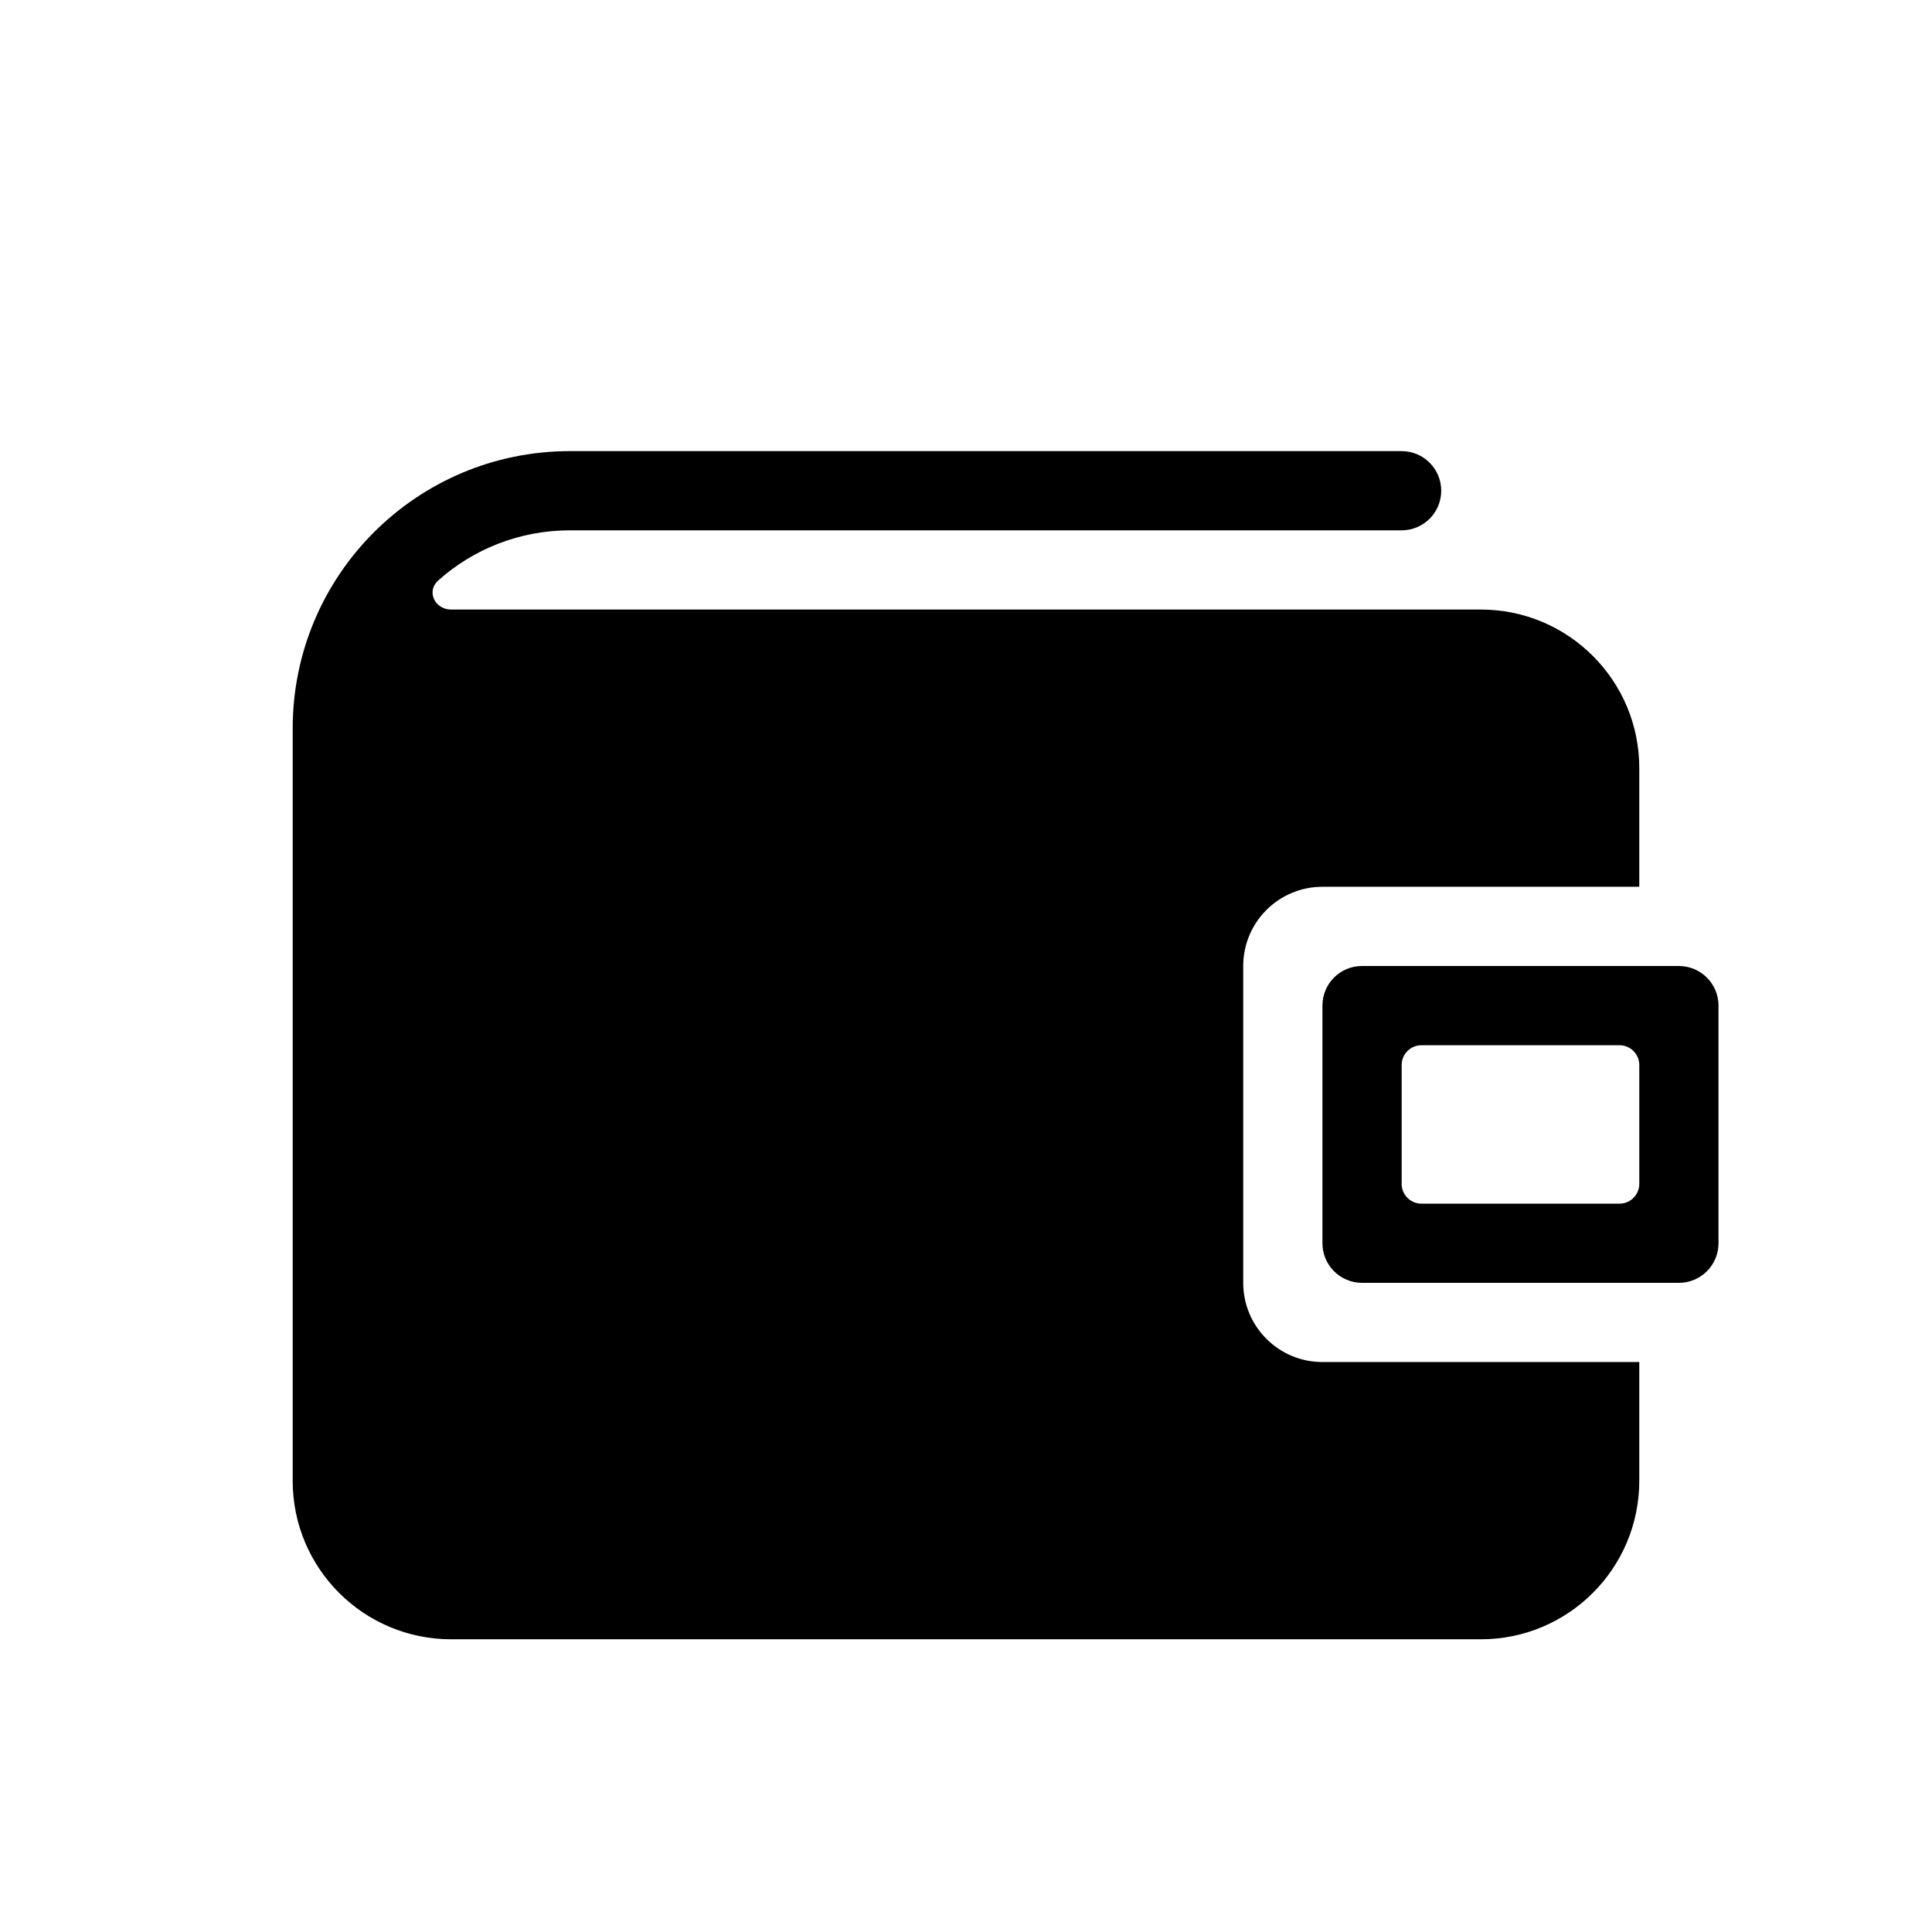
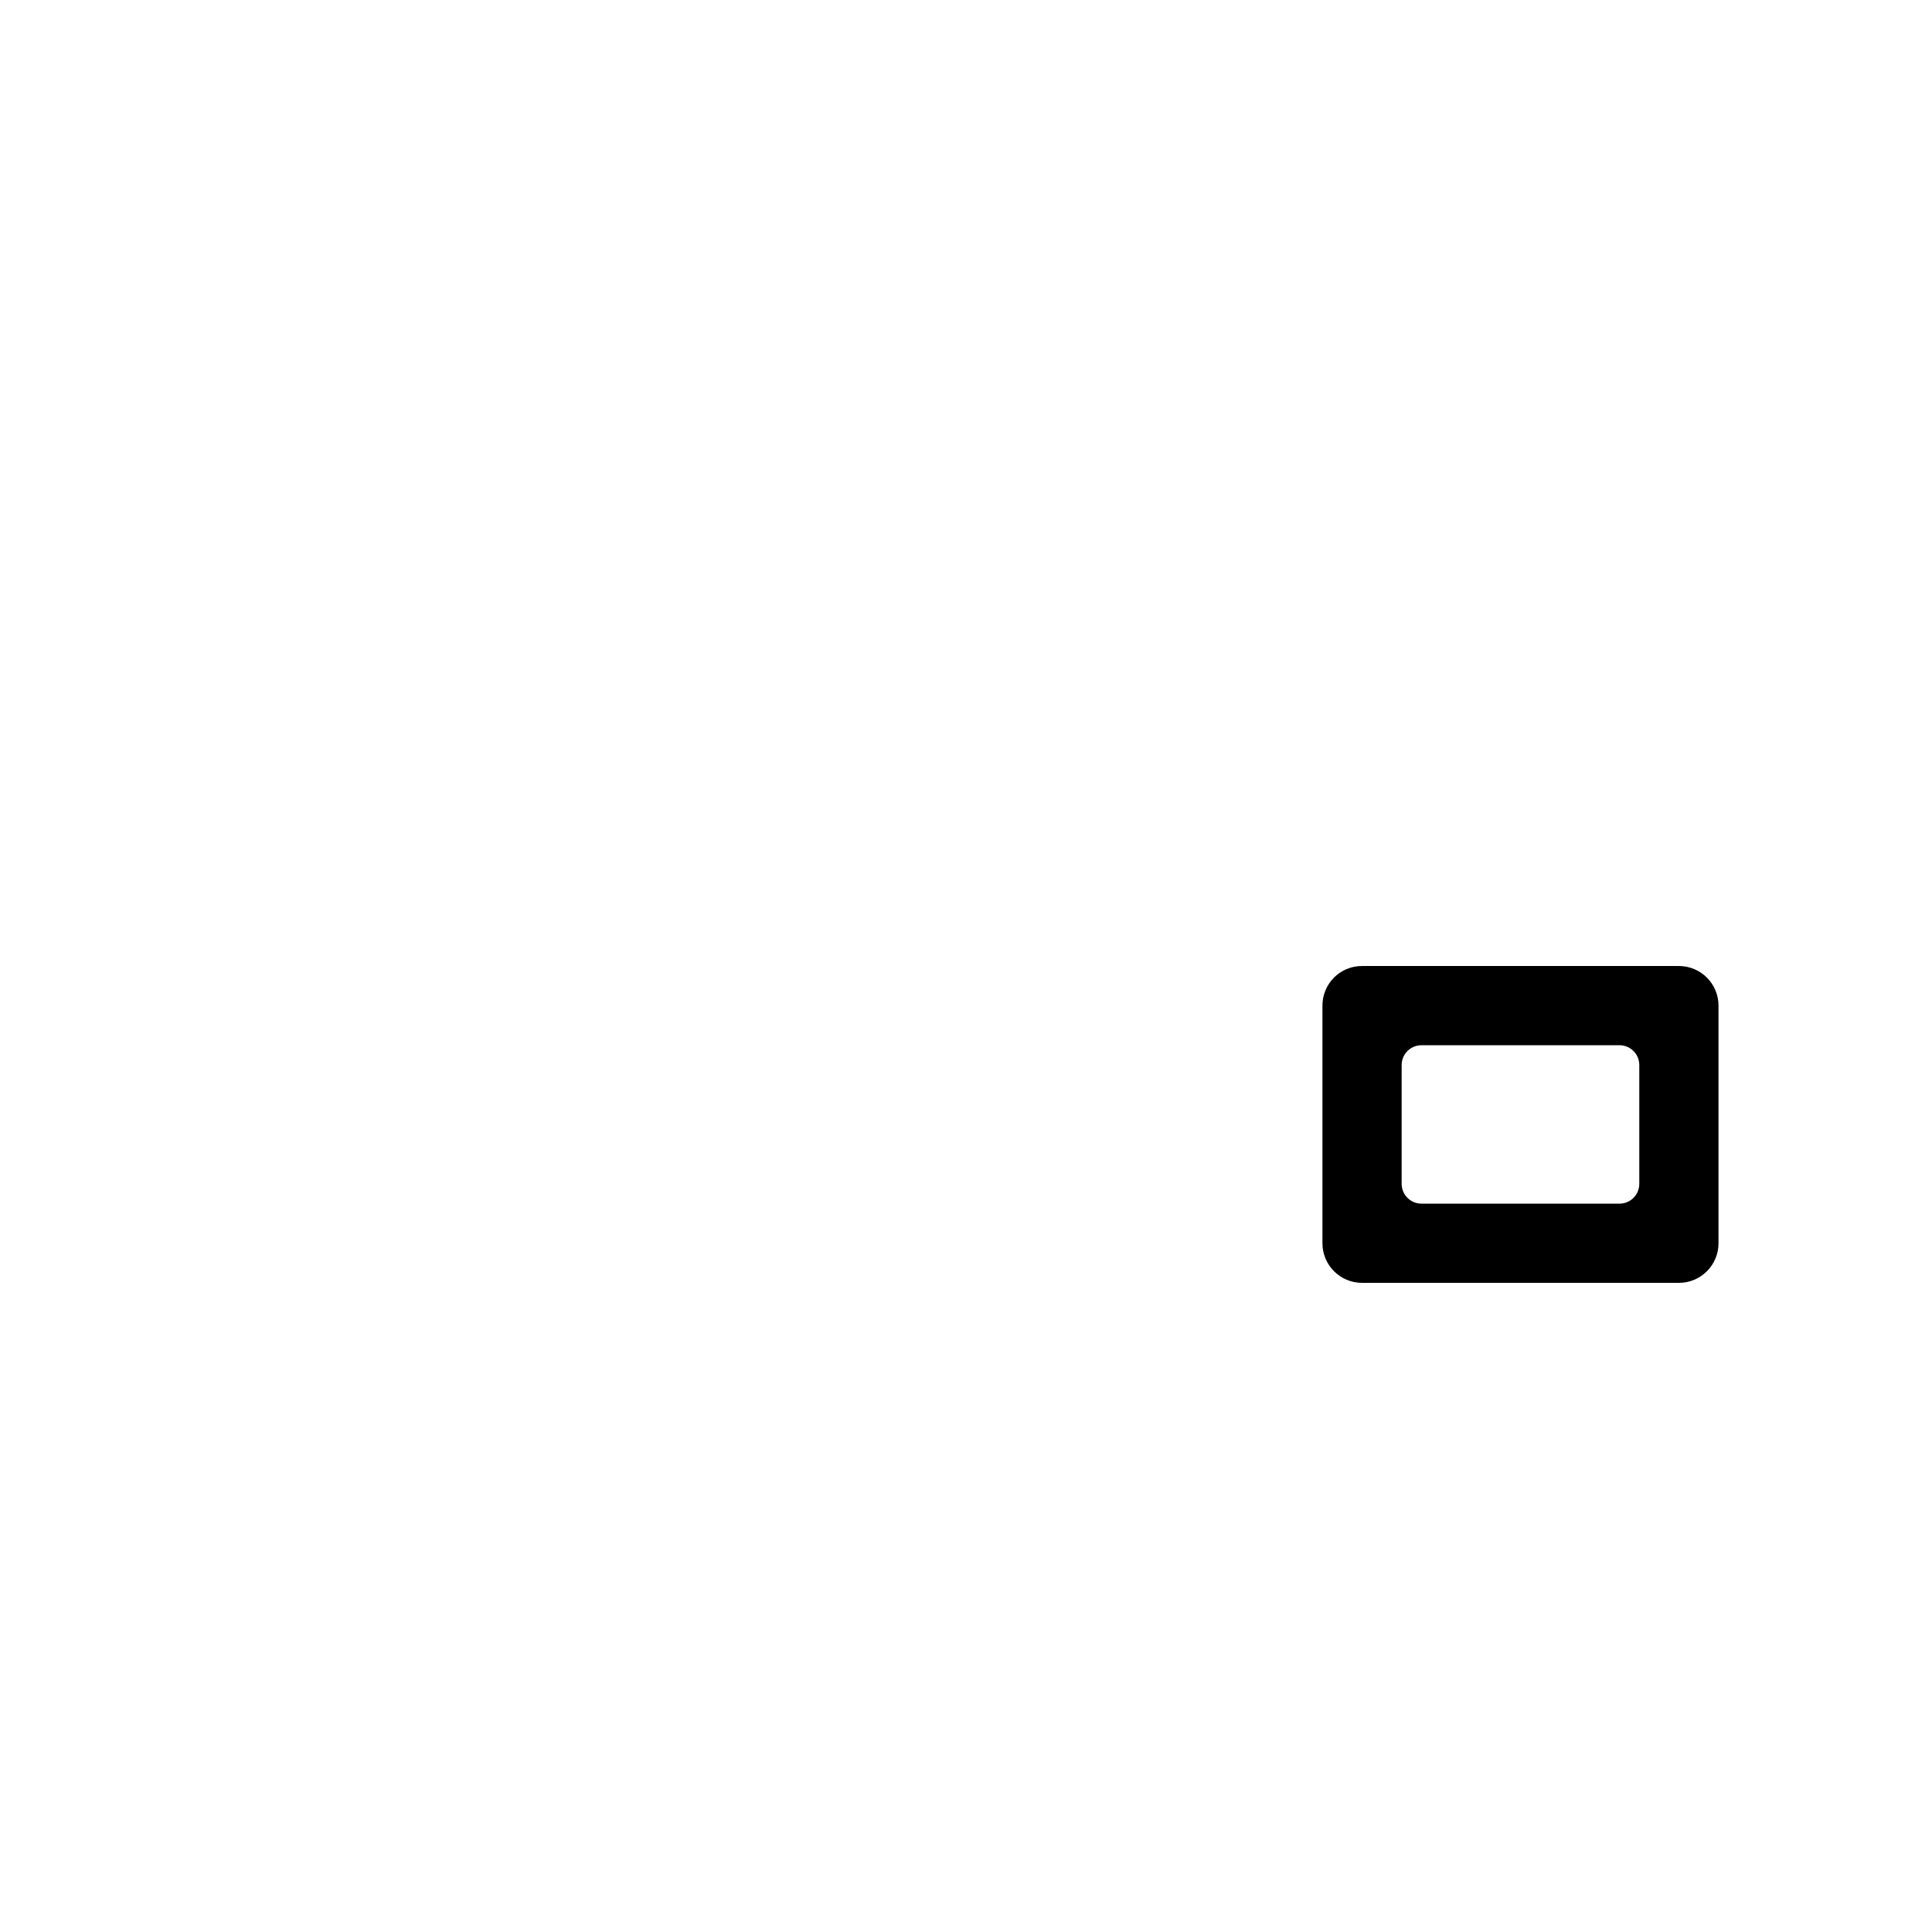
<svg xmlns="http://www.w3.org/2000/svg" fill="#000000" width="800px" height="800px" version="1.1" viewBox="144 144 512 512">
  <g>
-     <path d="m295.04 263.55c-40.578 0-73.473 32.895-73.473 73.473v199.42c0 23.188 18.797 41.984 41.984 41.984h272.89c23.188 0 41.984-18.797 41.984-41.984v-31.488h-83.969c-11.594 0-20.988-9.395-20.988-20.992v-83.965c0-11.594 9.395-20.992 20.988-20.992h83.969v-31.488c0-23.188-18.797-41.984-41.984-41.984h-272.89c-4.324 0-6.633-4.844-3.402-7.719 9.27-8.258 21.488-13.273 34.883-13.273h220.41c5.797 0 10.496-4.699 10.496-10.496s-4.699-10.496-10.496-10.496z" />
    <path d="m494.46 410.5c0-5.797 4.66-10.496 10.457-10.496h84.012c5.797 0 10.492 4.699 10.492 10.496v62.977c0 5.793-4.699 10.492-10.496 10.492h-83.969c-5.793 0-10.496-4.699-10.496-10.492zm20.992 15.742c0-2.898 2.352-5.246 5.25-5.246h52.48c2.898 0 5.246 2.348 5.246 5.246v31.488c0 2.898-2.348 5.25-5.246 5.25h-52.48c-2.898 0-5.25-2.352-5.25-5.25z" fill-rule="evenodd" />
  </g>
</svg>